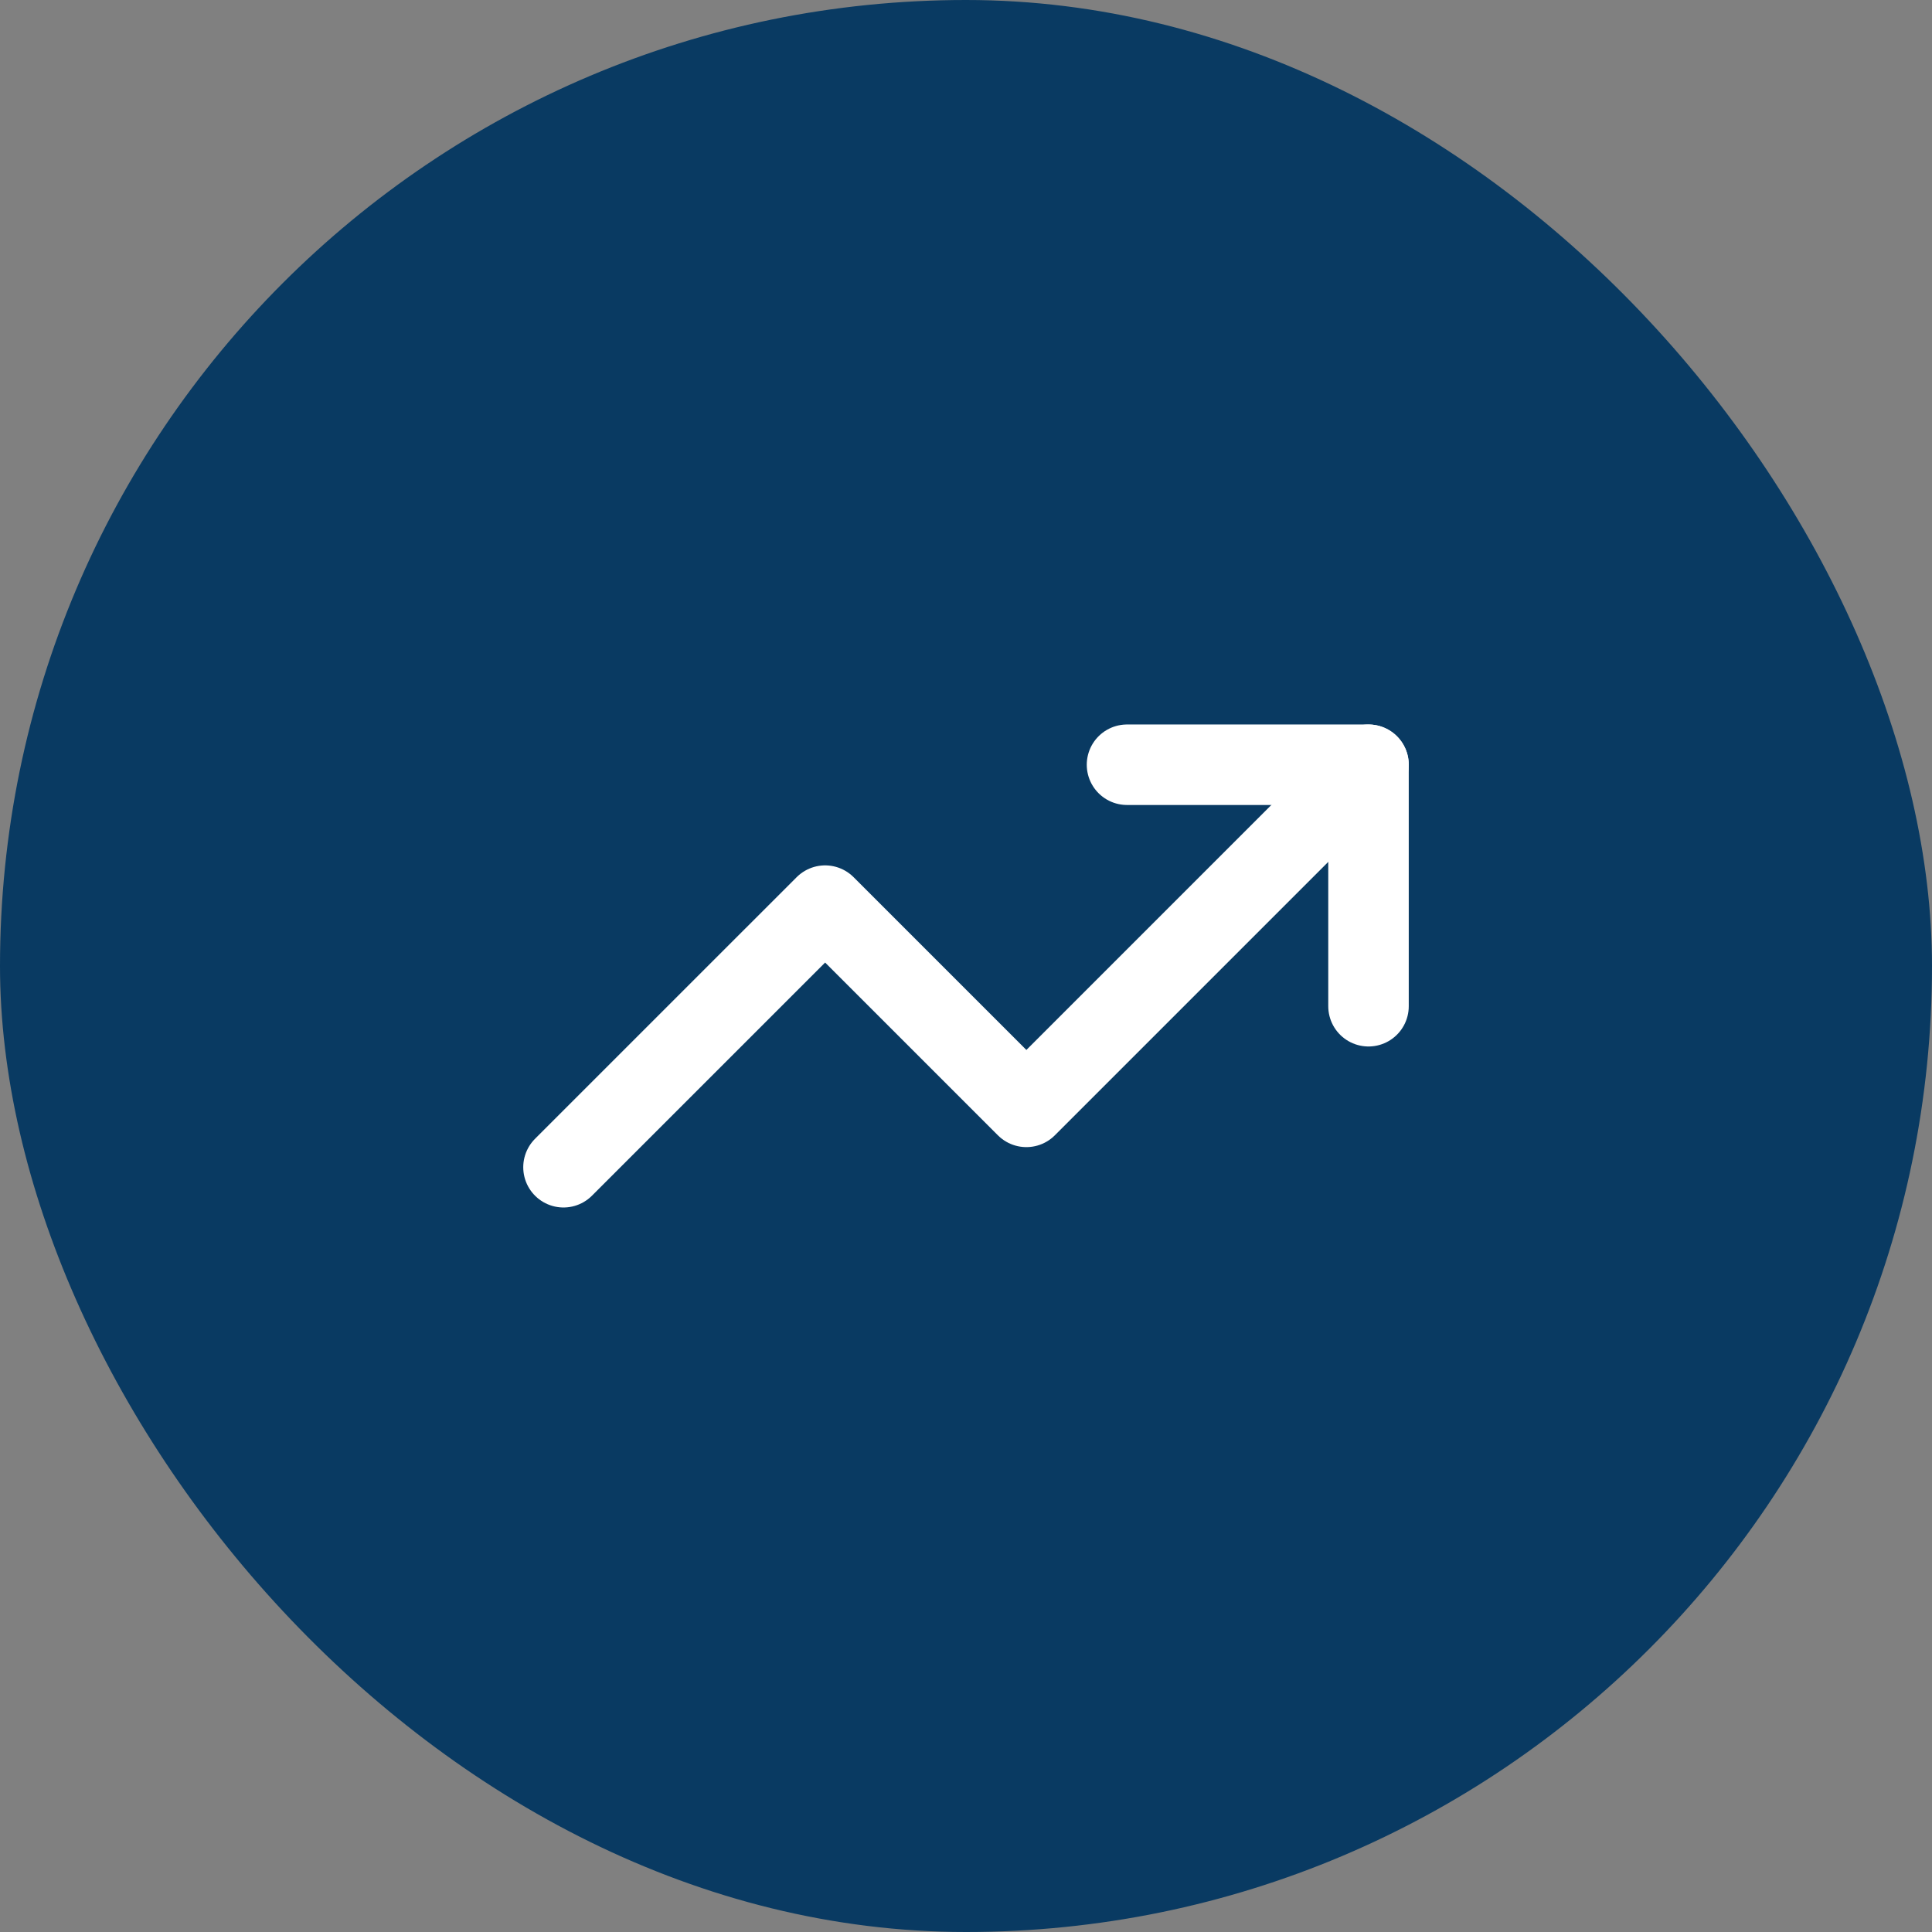
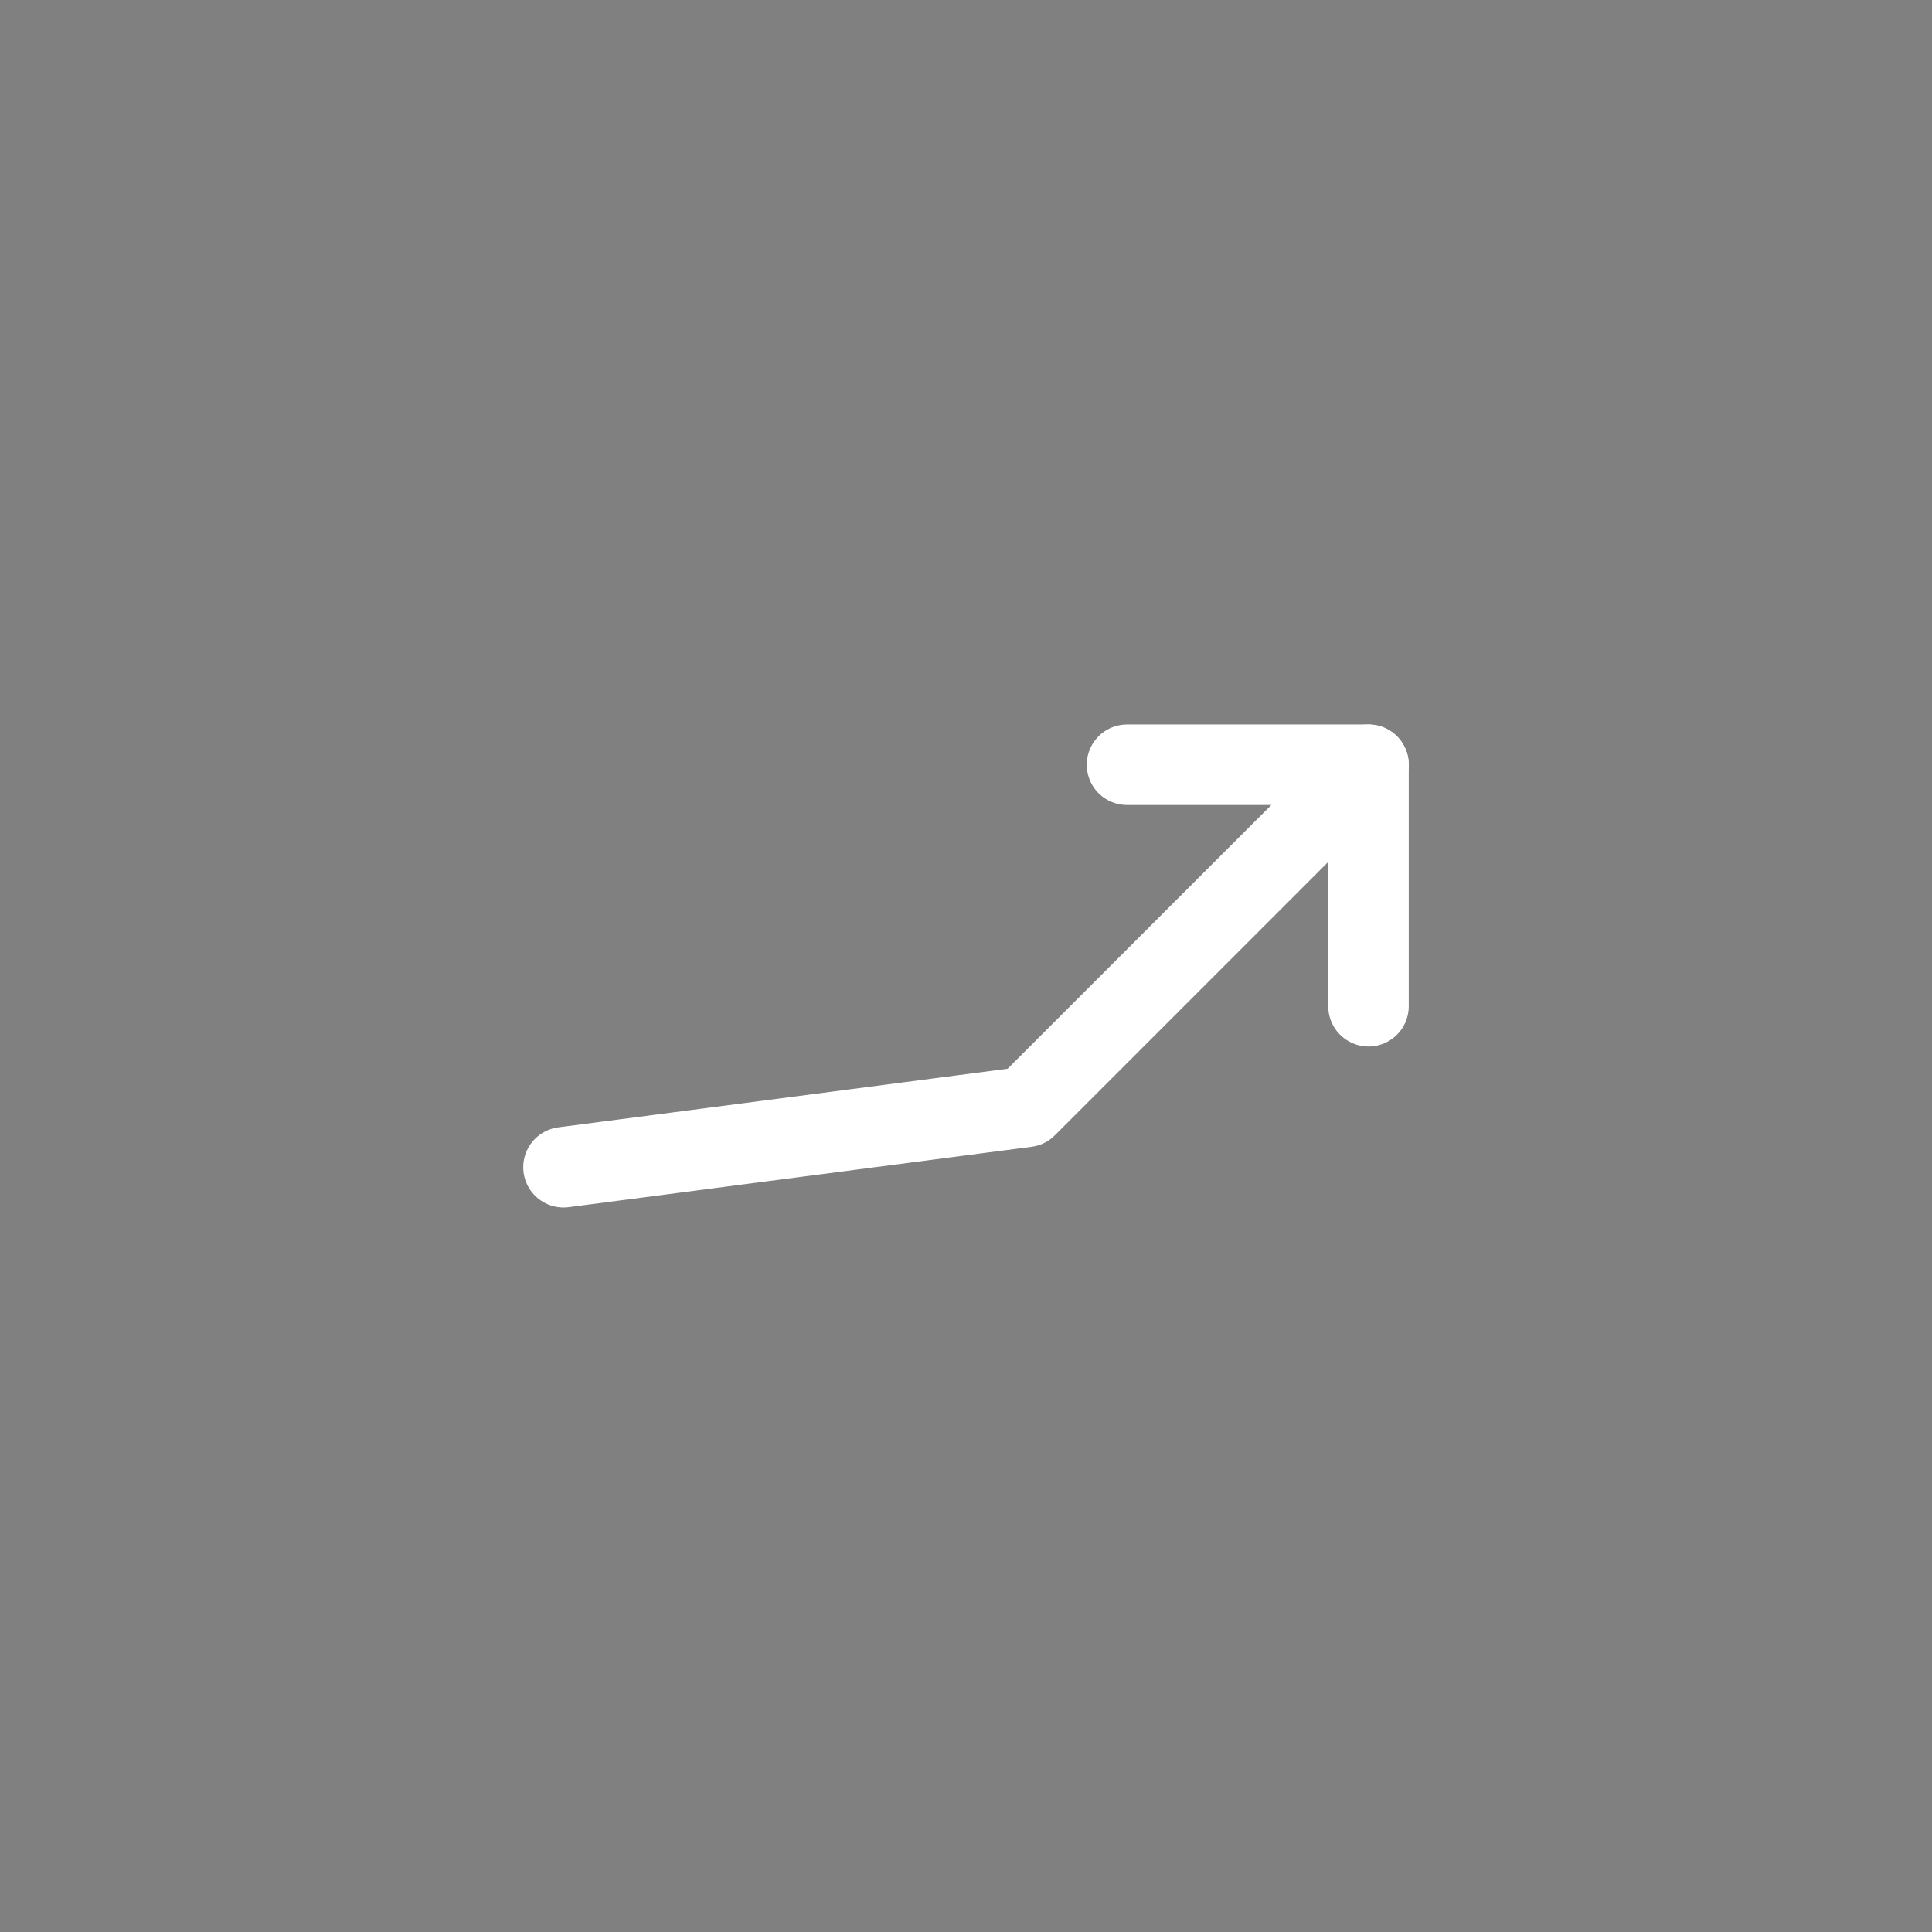
<svg xmlns="http://www.w3.org/2000/svg" width="80" height="80" viewBox="0 0 80 80" fill="none">
  <rect x="0" y="0" width="80" height="80" fill="#808080" stroke="none" />
-   <rect width="80" height="80" rx="40" fill="#093A62" />
-   <path d="M56.667 31.666L42.5 45.833L34.167 37.5L23.333 48.333" stroke="white" stroke-width="3.333" stroke-linecap="round" stroke-linejoin="round" />
+   <path d="M56.667 31.666L42.5 45.833L23.333 48.333" stroke="white" stroke-width="3.333" stroke-linecap="round" stroke-linejoin="round" />
  <path d="M46.667 31.666H56.667V41.666" stroke="white" stroke-width="3.333" stroke-linecap="round" stroke-linejoin="round" />
</svg>